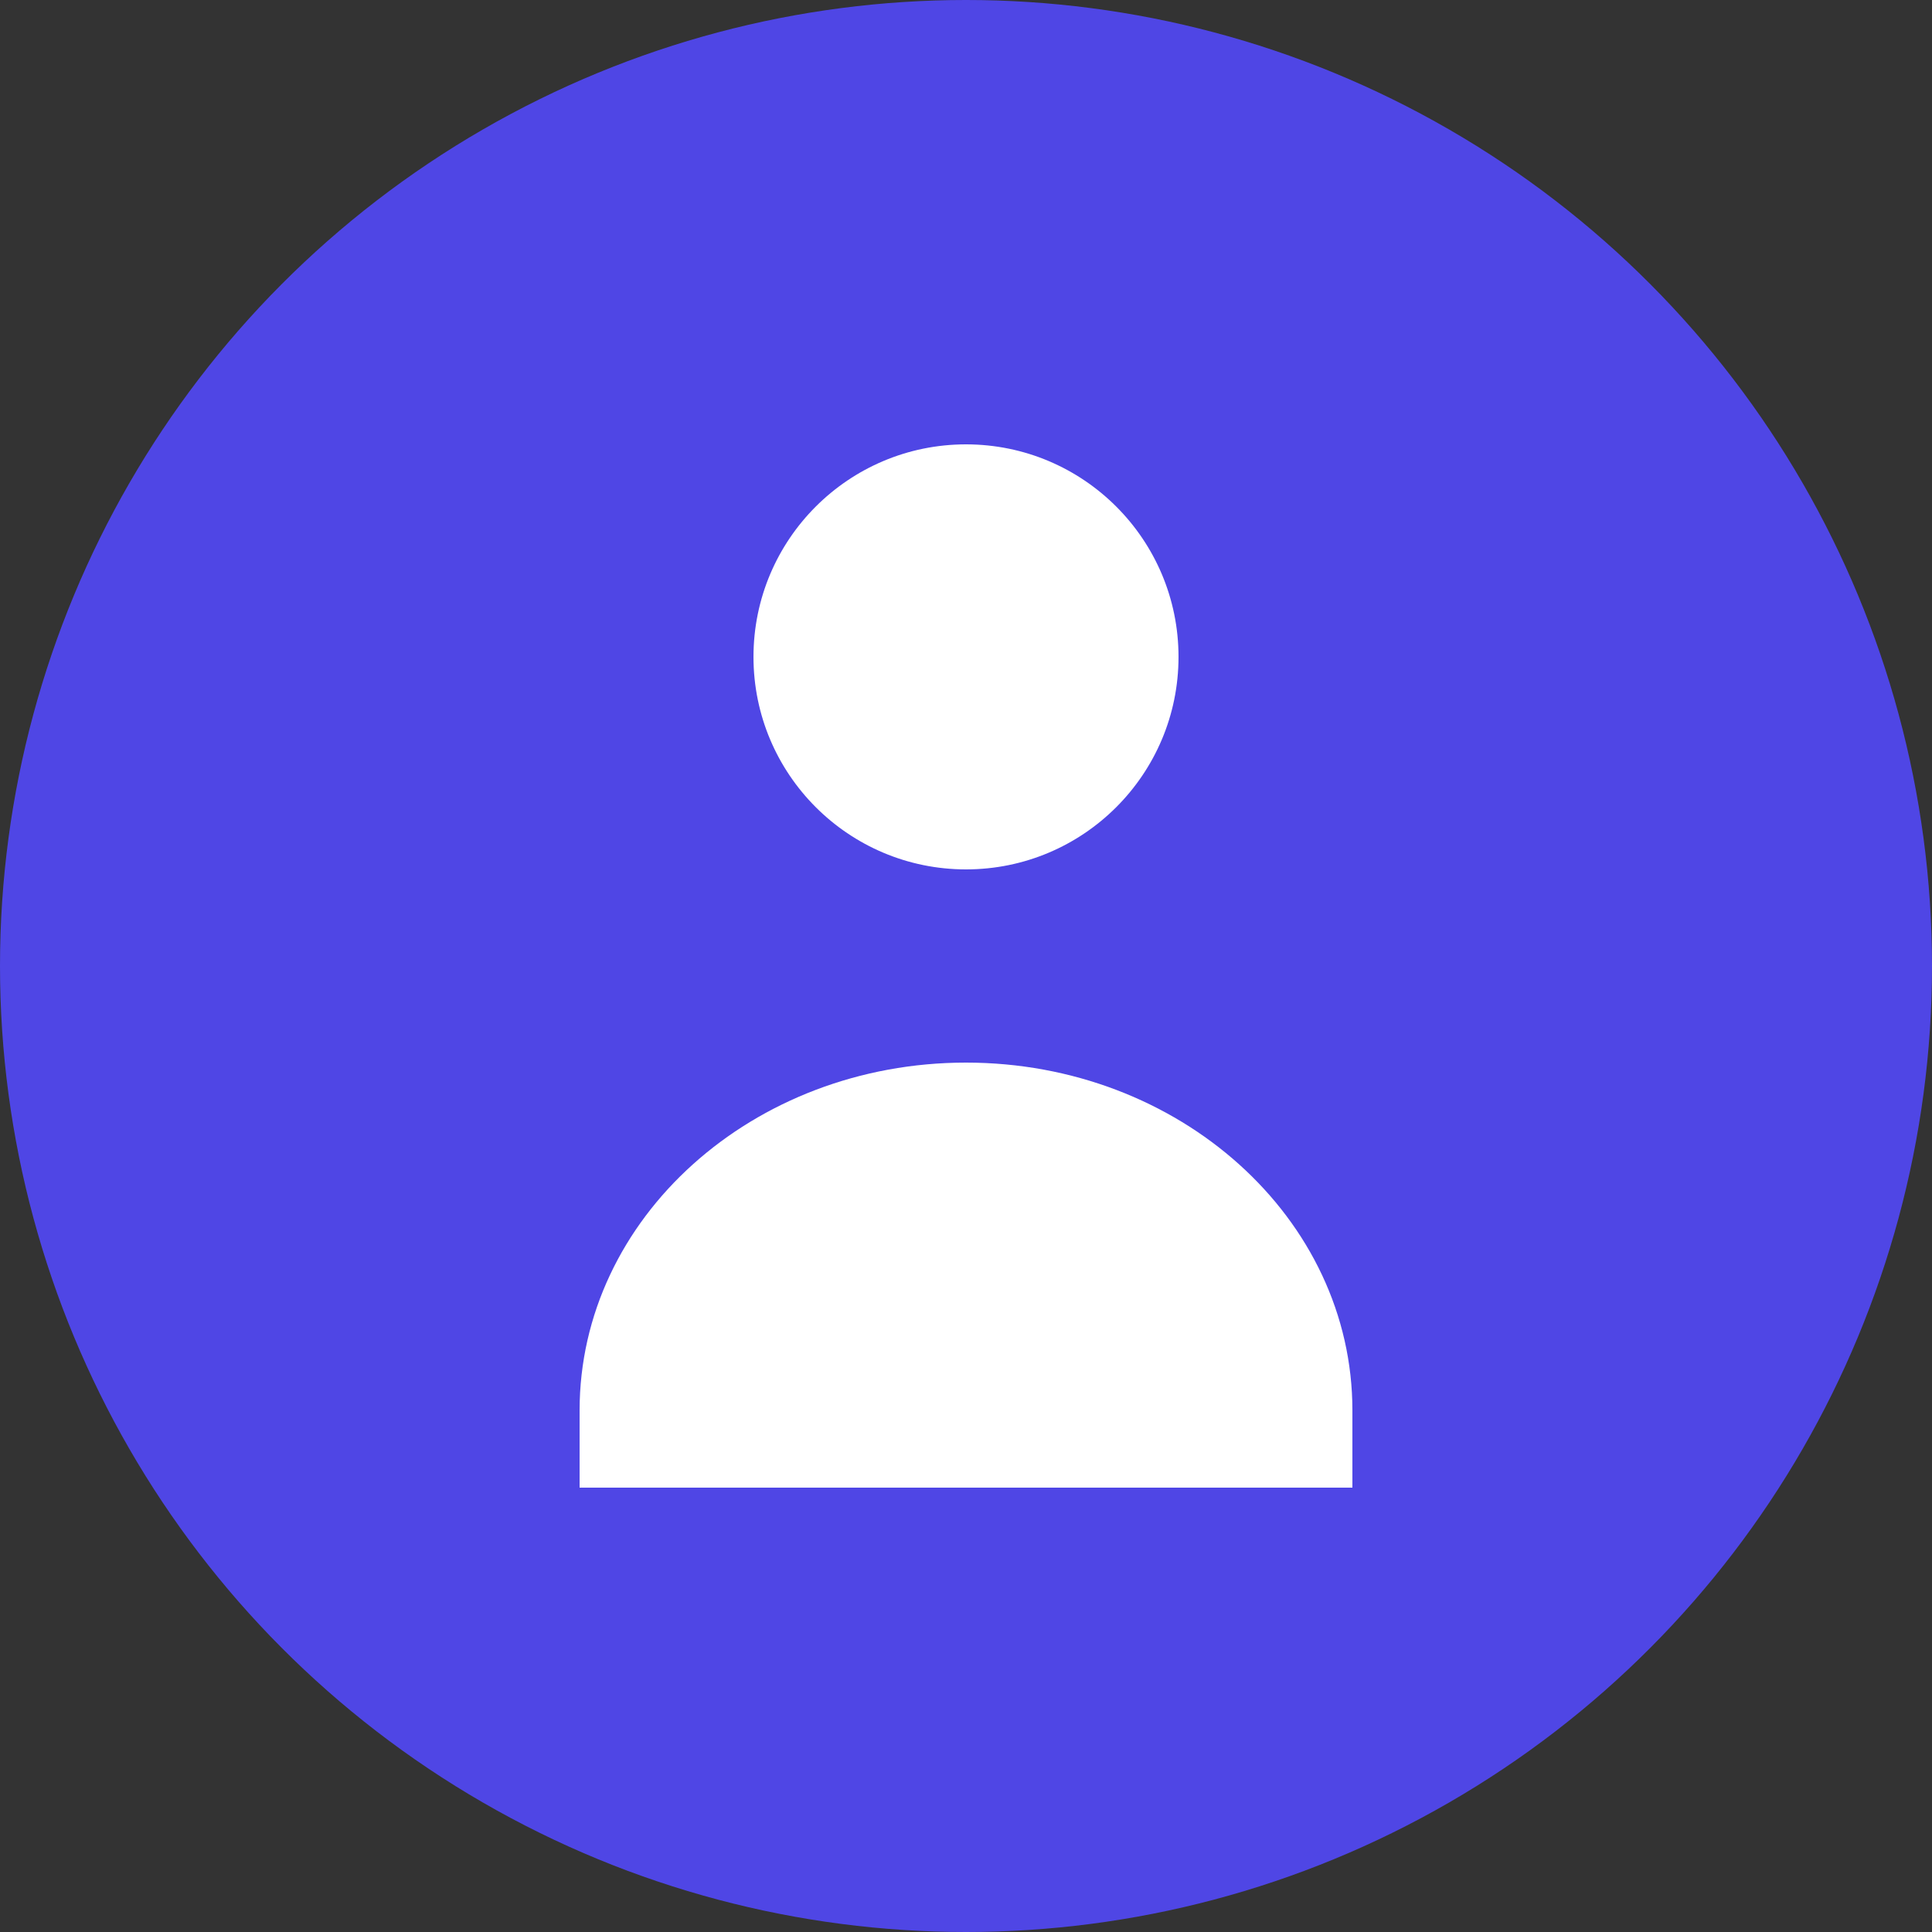
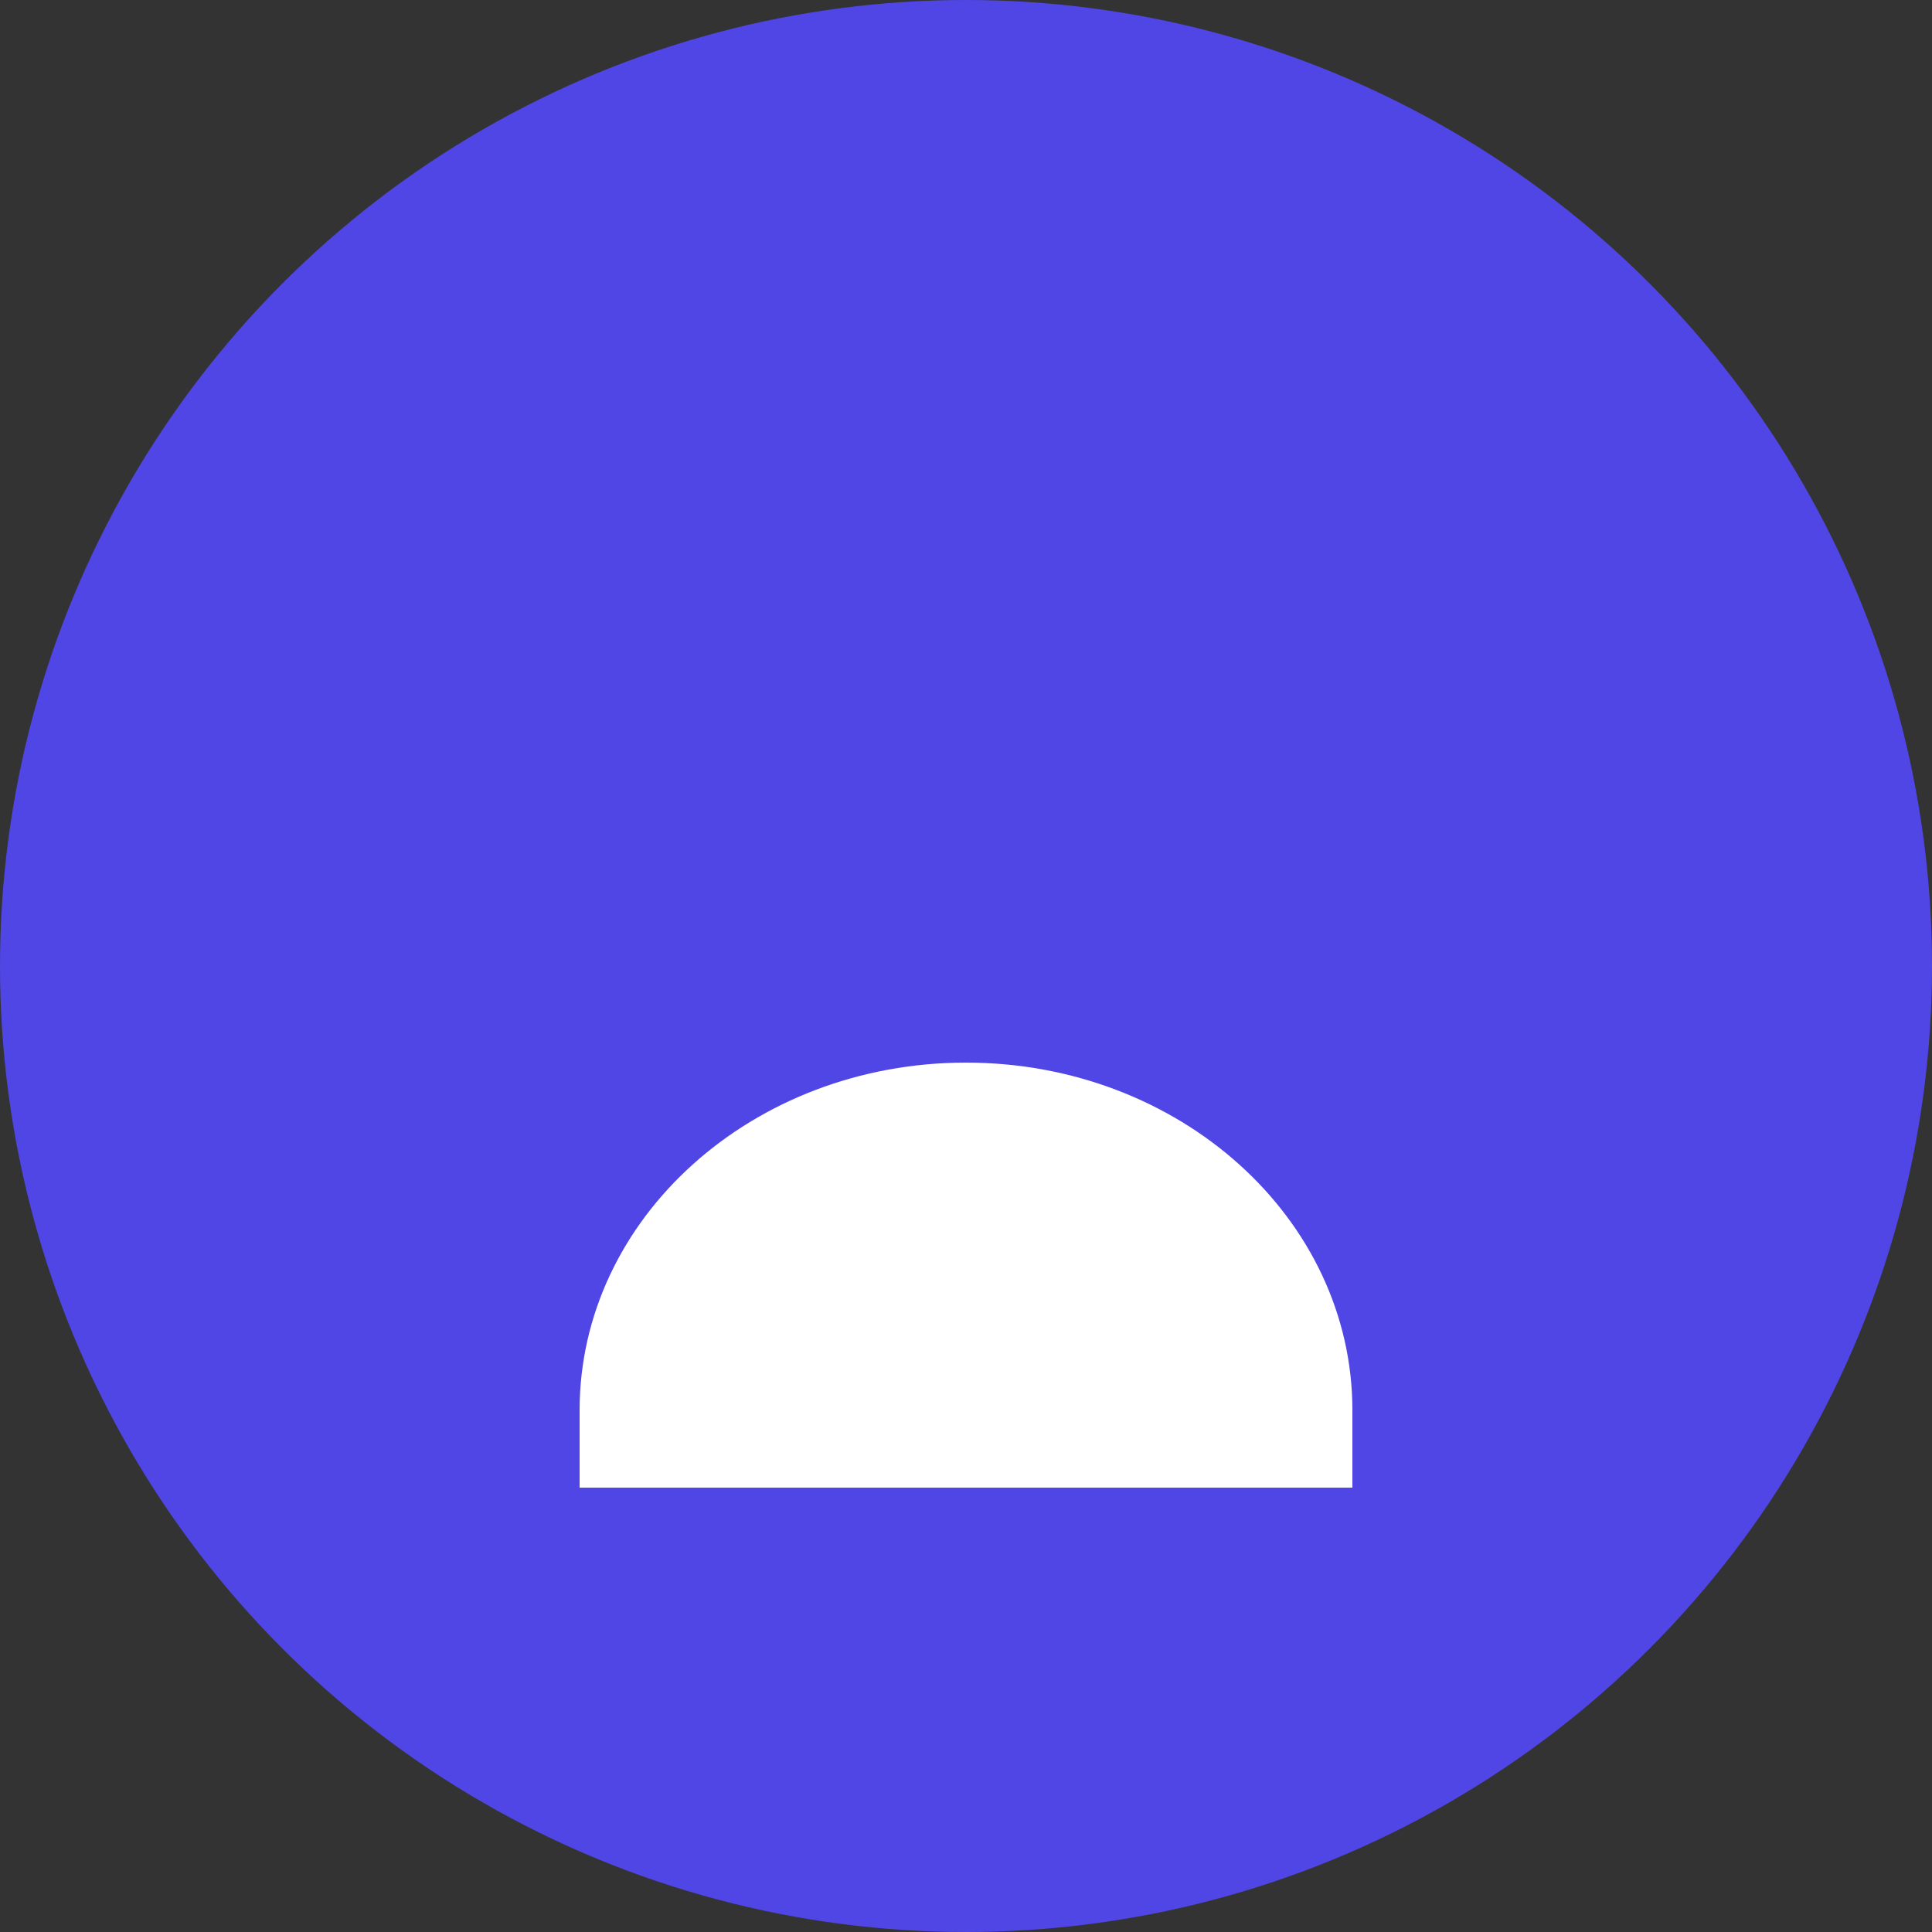
<svg xmlns="http://www.w3.org/2000/svg" width="100" height="100" viewBox="0 0 100 100">
  <rect x="0" y="0" width="100" height="100" fill="#333333" stroke="none" />
  <circle cx="50" cy="50" r="50" fill="#4F46E5" />
-   <path d="M50 45C56.075 45 61 40.075 61 34C61 27.925 56.075 23 50 23C43.925 23 39 27.925 39 34C39 40.075 43.925 45 50 45Z" fill="white" />
-   <path d="M30 73C30 63.059 38.954 55 50 55C61.046 55 70 63.059 70 73V77H30V73Z" fill="white" />
+   <path d="M30 73C30 63.059 38.954 55 50 55C61.046 55 70 63.059 70 73V77H30V73" fill="white" />
</svg>